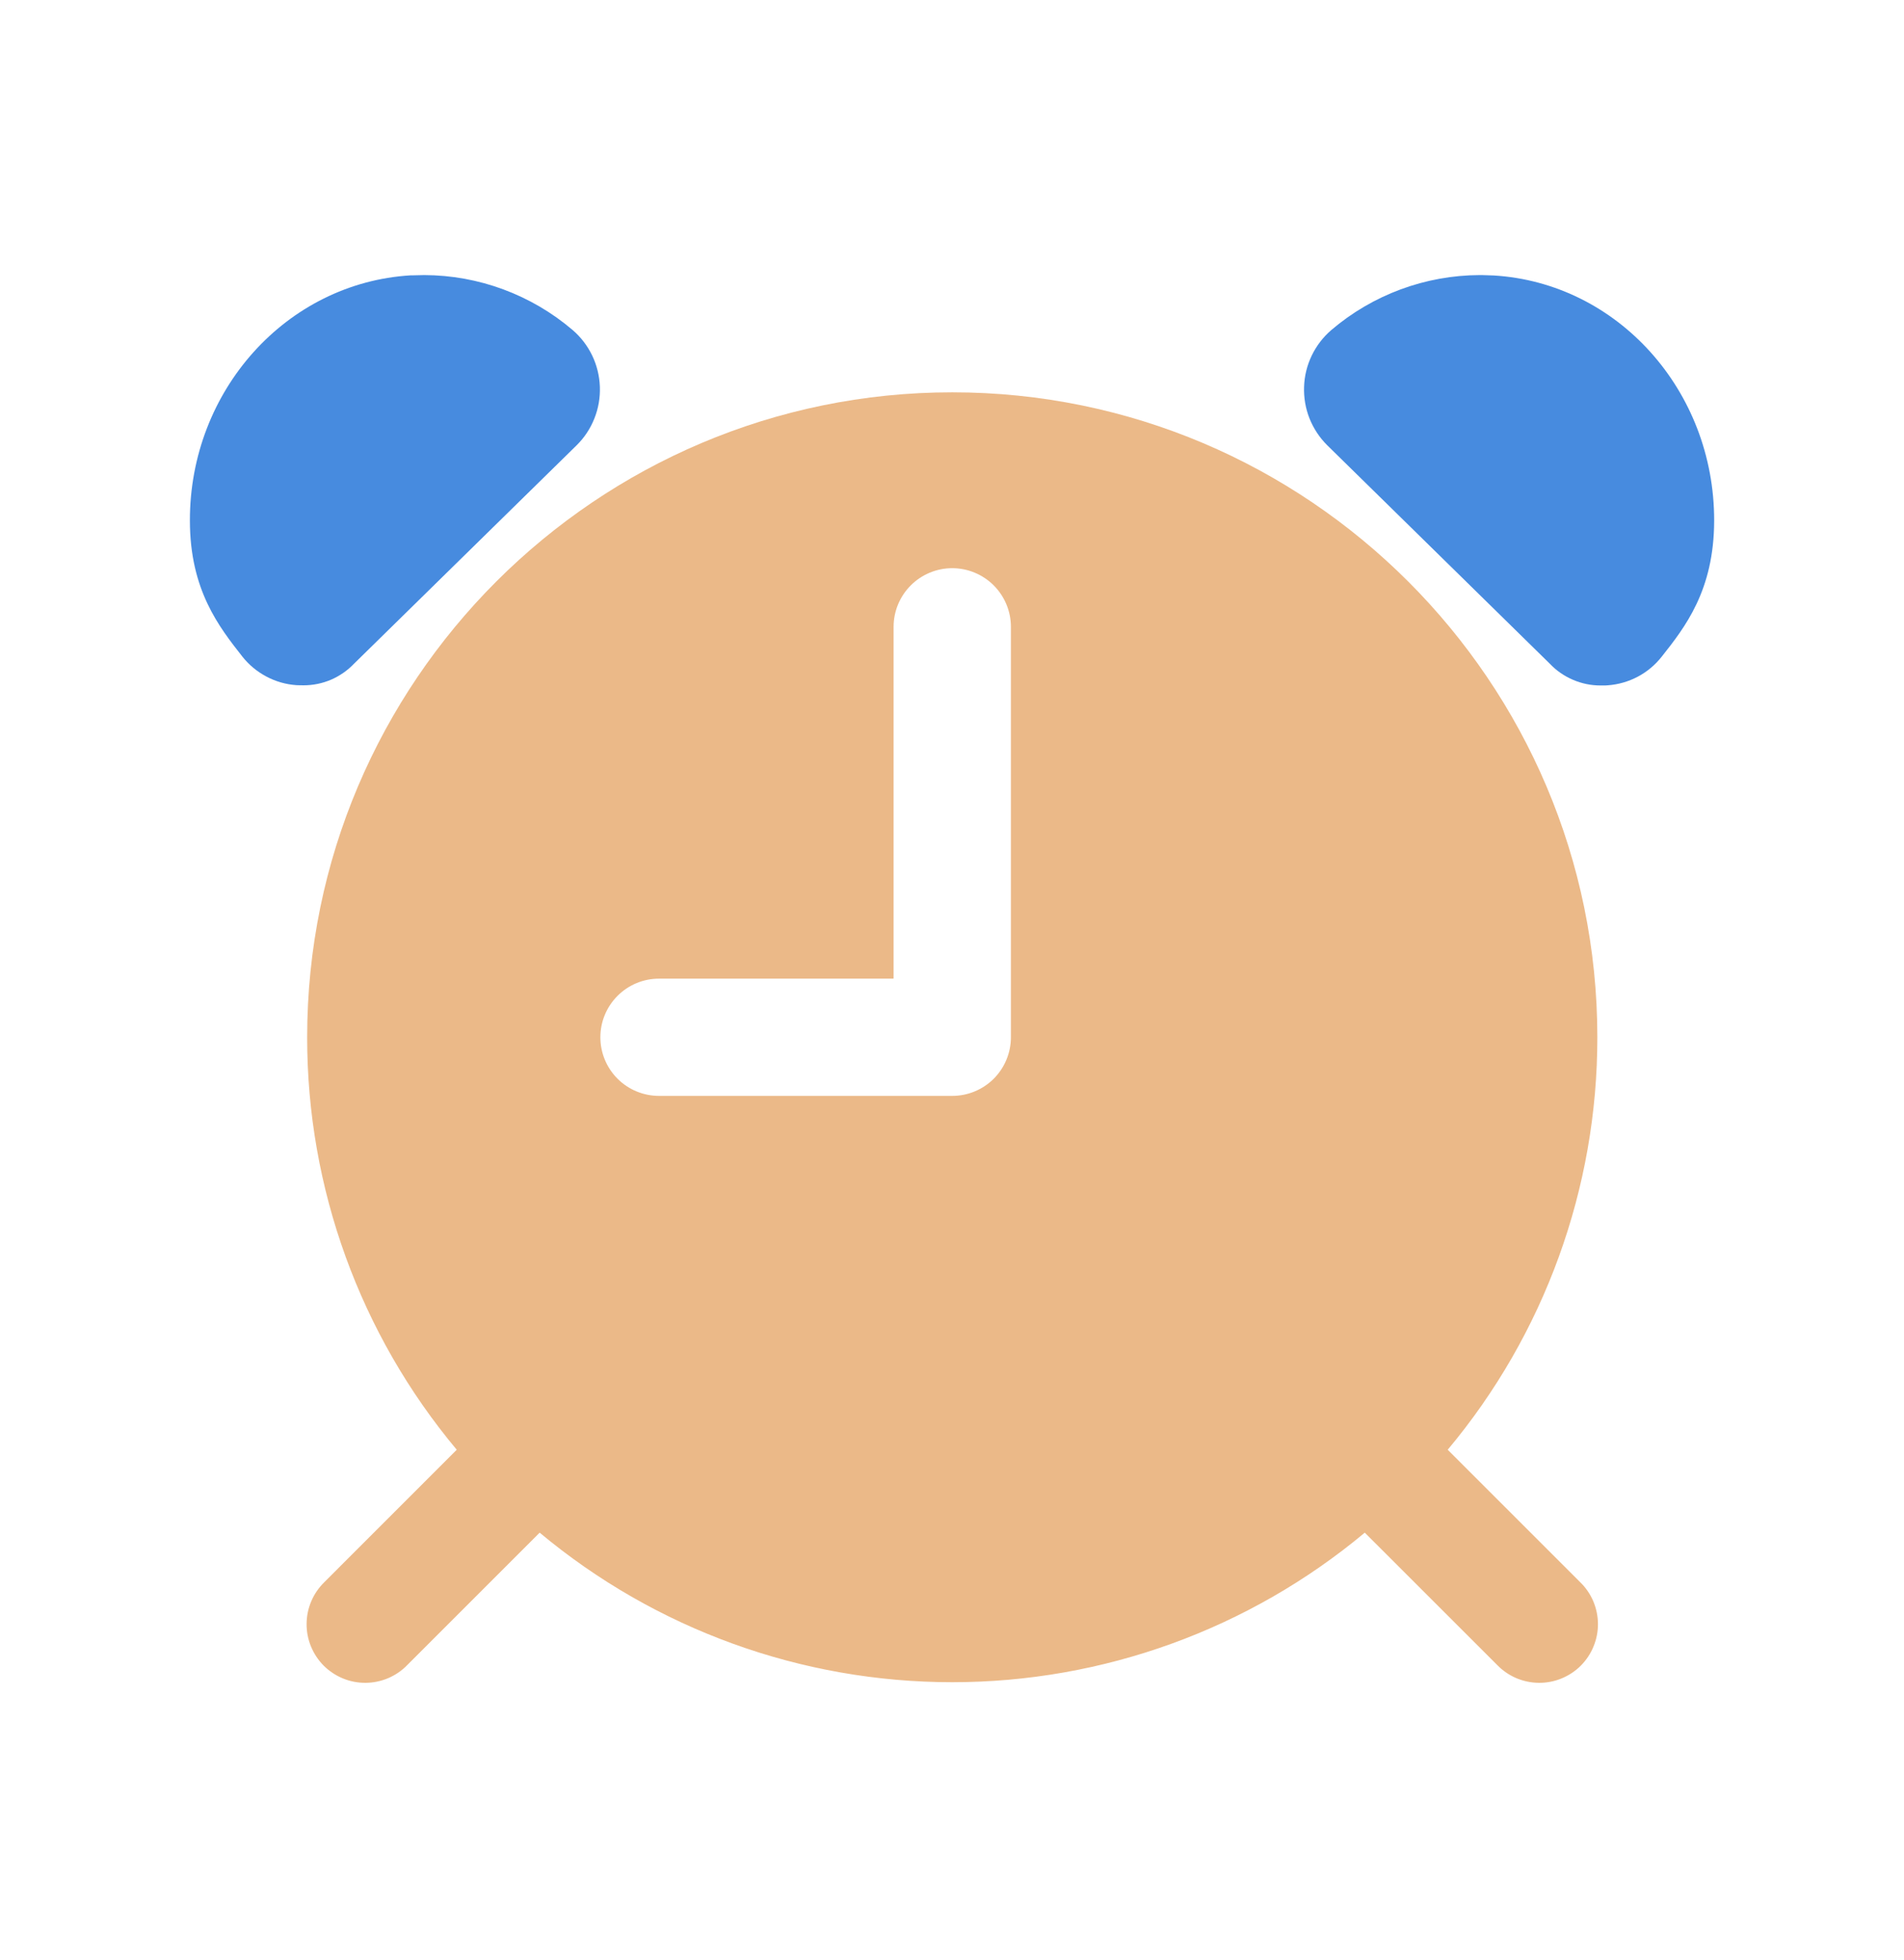
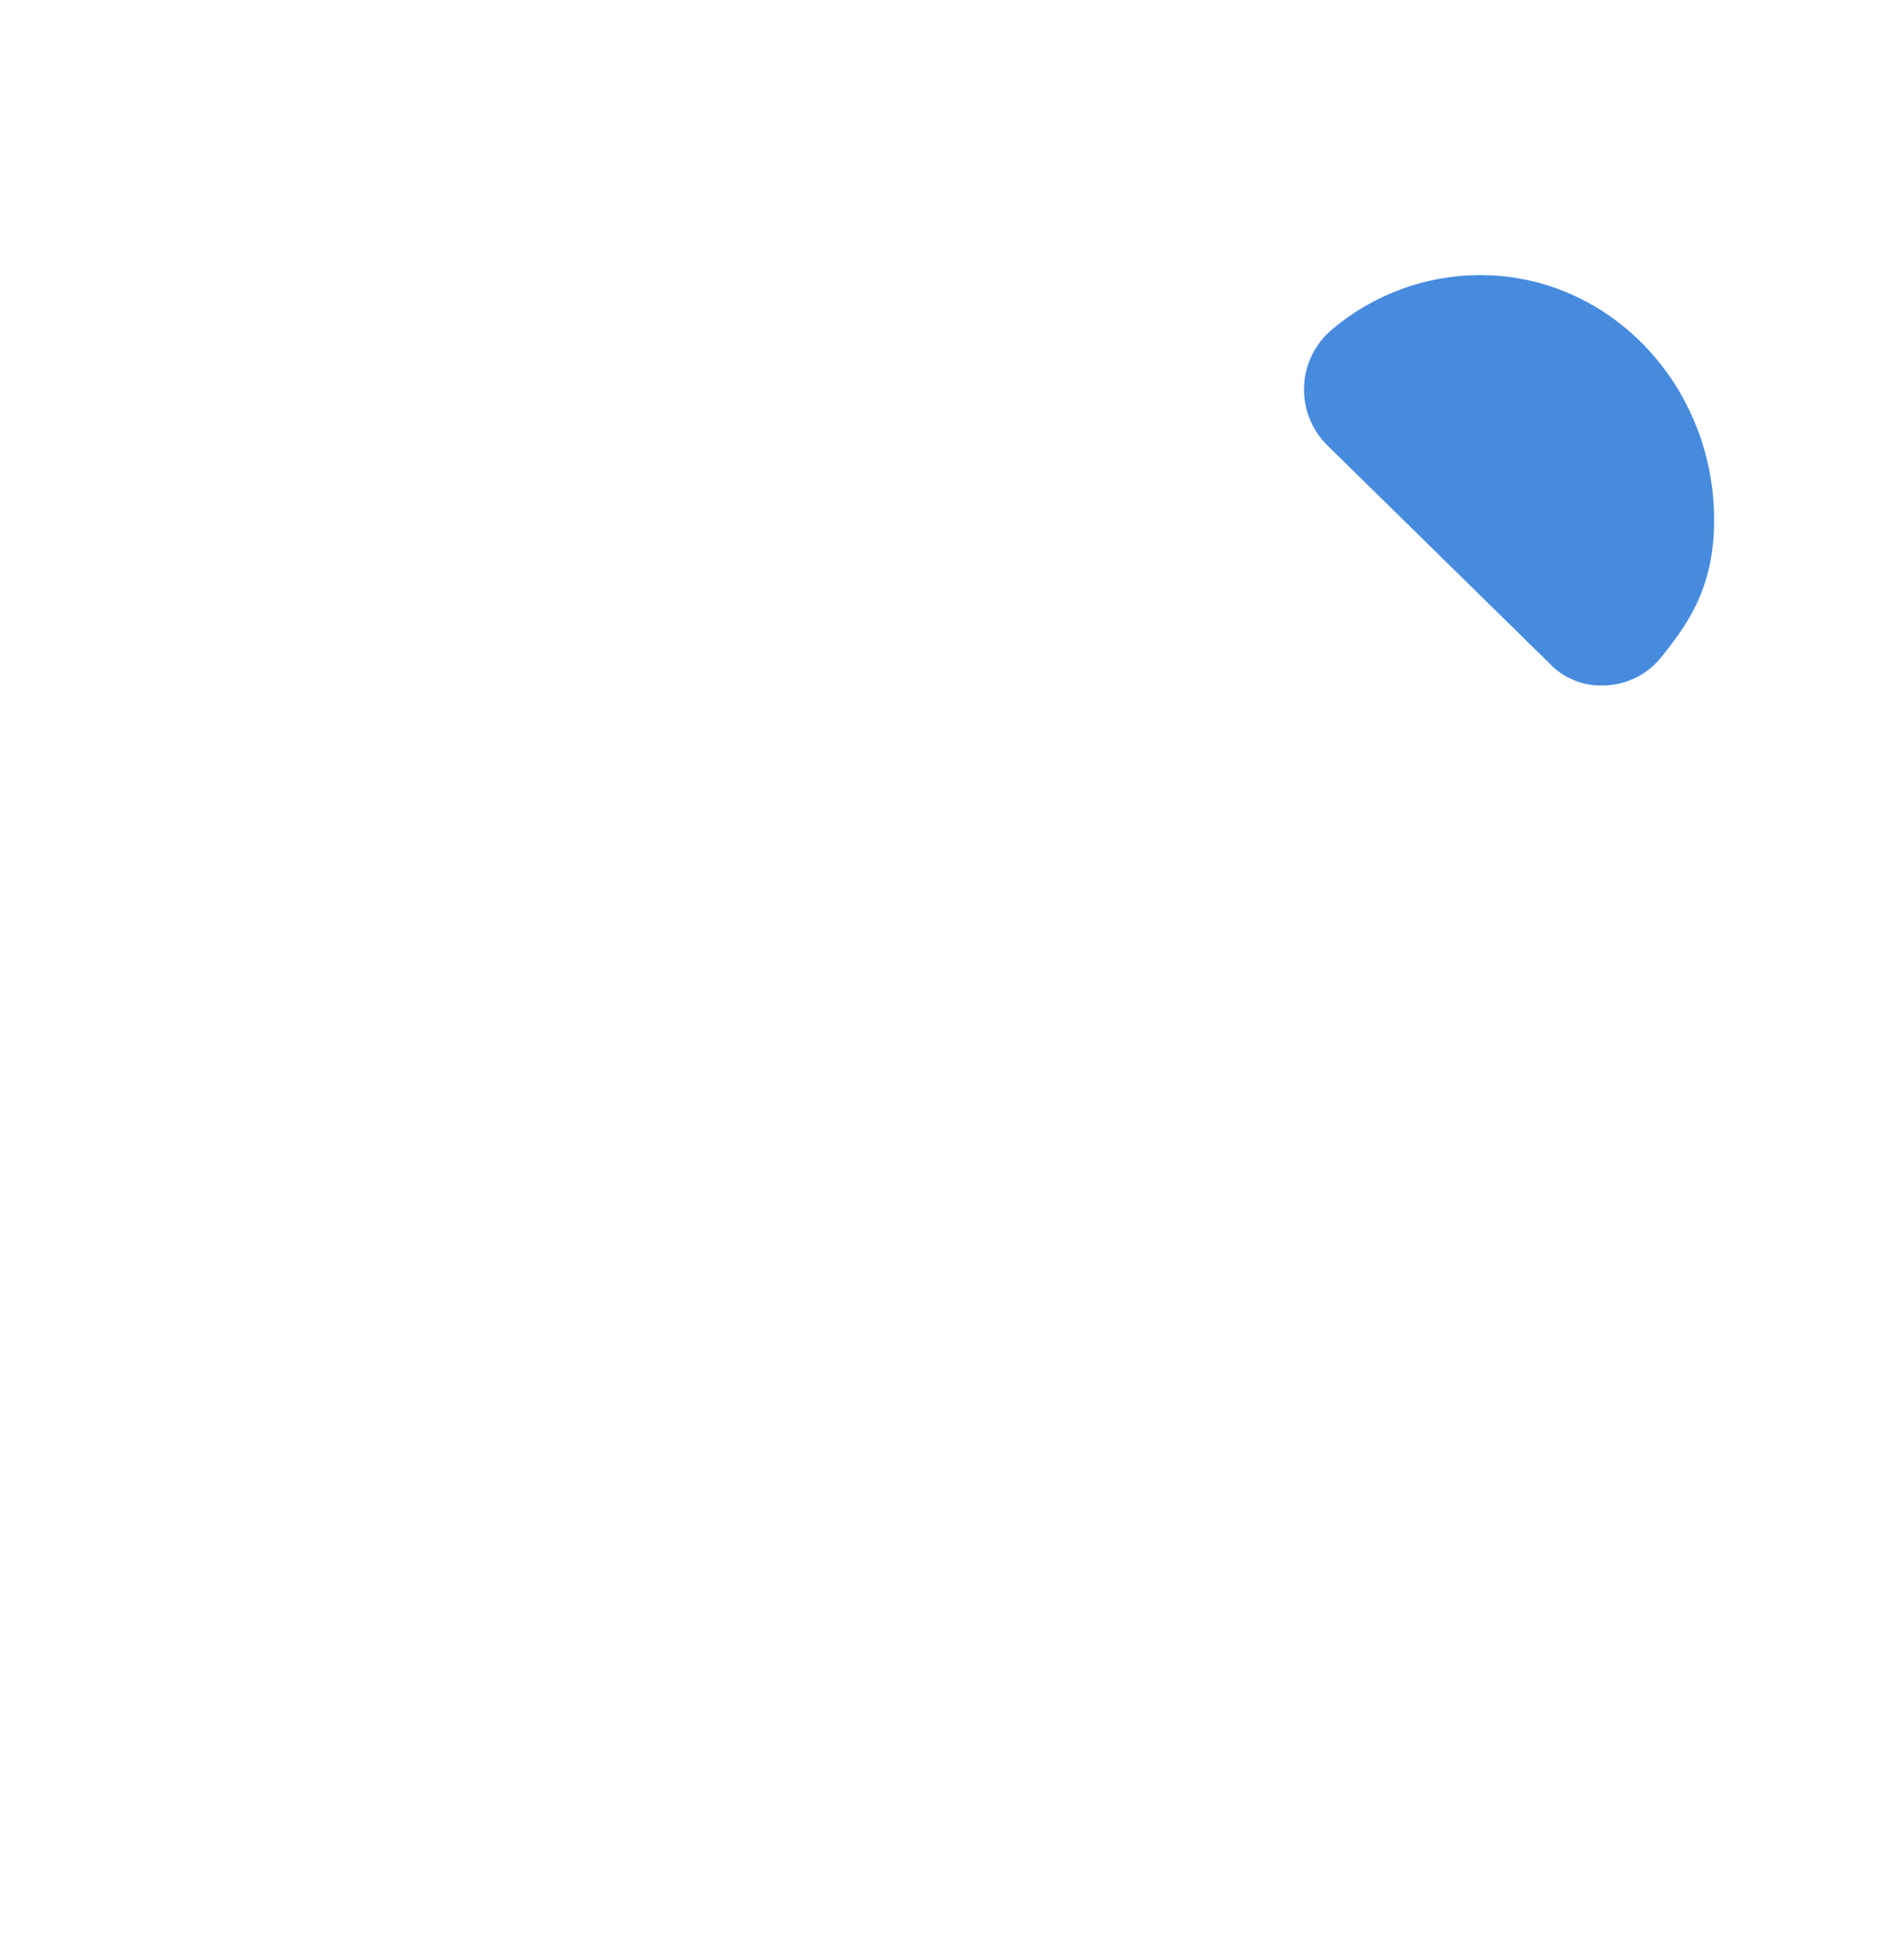
<svg xmlns="http://www.w3.org/2000/svg" width="34" height="35" viewBox="0 0 34 35" fill="none">
-   <path d="M10.297 7.953C10.435 7.817 10.543 7.654 10.614 7.474C10.686 7.294 10.719 7.101 10.712 6.908C10.705 6.715 10.659 6.525 10.575 6.35C10.491 6.176 10.372 6.02 10.225 5.894C9.486 5.264 8.547 4.916 7.575 4.913L7.361 4.918H7.33C5.114 5.053 3.387 6.978 3.391 9.298C3.391 10.541 3.915 11.2 4.328 11.727C4.444 11.874 4.59 11.995 4.756 12.083C4.921 12.171 5.103 12.224 5.29 12.237C5.308 12.237 5.336 12.24 5.421 12.24C5.59 12.24 5.756 12.206 5.911 12.14C6.065 12.073 6.205 11.976 6.321 11.855L10.297 7.953Z" fill="#478BDF" />
  <path d="M26.673 4.92L26.459 4.913H26.425C25.453 4.916 24.513 5.264 23.773 5.895C23.627 6.021 23.508 6.176 23.424 6.35C23.34 6.525 23.293 6.715 23.287 6.908C23.28 7.101 23.313 7.294 23.384 7.474C23.456 7.653 23.563 7.816 23.701 7.953L27.678 11.857C27.794 11.979 27.934 12.076 28.09 12.142C28.245 12.209 28.412 12.243 28.581 12.243C28.664 12.243 28.693 12.243 28.711 12.24C28.898 12.226 29.08 12.174 29.246 12.086C29.412 11.998 29.557 11.876 29.673 11.729C30.089 11.202 30.608 10.546 30.61 9.3C30.614 6.977 28.886 5.053 26.673 4.92Z" fill="#478BDF" />
-   <path d="M17.004 7.007C10.656 7.007 5.485 12.174 5.485 18.526C5.483 21.219 6.428 23.827 8.156 25.893L5.792 28.258C5.693 28.355 5.613 28.47 5.559 28.598C5.504 28.726 5.476 28.863 5.475 29.002C5.474 29.14 5.5 29.278 5.553 29.406C5.606 29.535 5.683 29.651 5.781 29.75C5.88 29.848 5.996 29.925 6.125 29.978C6.253 30.031 6.391 30.057 6.53 30.056C6.668 30.055 6.806 30.026 6.933 29.972C7.061 29.917 7.177 29.838 7.273 29.738L9.637 27.374C11.704 29.1 14.312 30.045 17.004 30.045C19.697 30.045 22.304 29.1 24.371 27.374L26.736 29.738C26.833 29.838 26.948 29.917 27.076 29.972C27.204 30.026 27.341 30.055 27.48 30.056C27.618 30.057 27.756 30.031 27.884 29.978C28.013 29.925 28.13 29.848 28.228 29.75C28.326 29.651 28.404 29.535 28.456 29.406C28.509 29.278 28.536 29.14 28.535 29.002C28.534 28.863 28.505 28.726 28.451 28.598C28.396 28.47 28.317 28.355 28.217 28.258L25.852 25.893C27.581 23.827 28.526 21.219 28.524 18.526C28.524 12.177 23.356 7.007 17.004 7.007ZM18.052 18.526C18.052 18.804 17.941 19.07 17.745 19.267C17.548 19.463 17.282 19.573 17.004 19.573H11.768C11.491 19.573 11.224 19.463 11.028 19.267C10.831 19.07 10.721 18.804 10.721 18.526C10.721 18.248 10.831 17.982 11.028 17.786C11.224 17.589 11.491 17.479 11.768 17.479H15.957V11.196C15.957 10.918 16.067 10.652 16.264 10.455C16.46 10.259 16.727 10.148 17.004 10.148C17.282 10.148 17.548 10.259 17.745 10.455C17.941 10.652 18.052 10.918 18.052 11.196V18.526Z" fill="#EBB988" />
</svg>